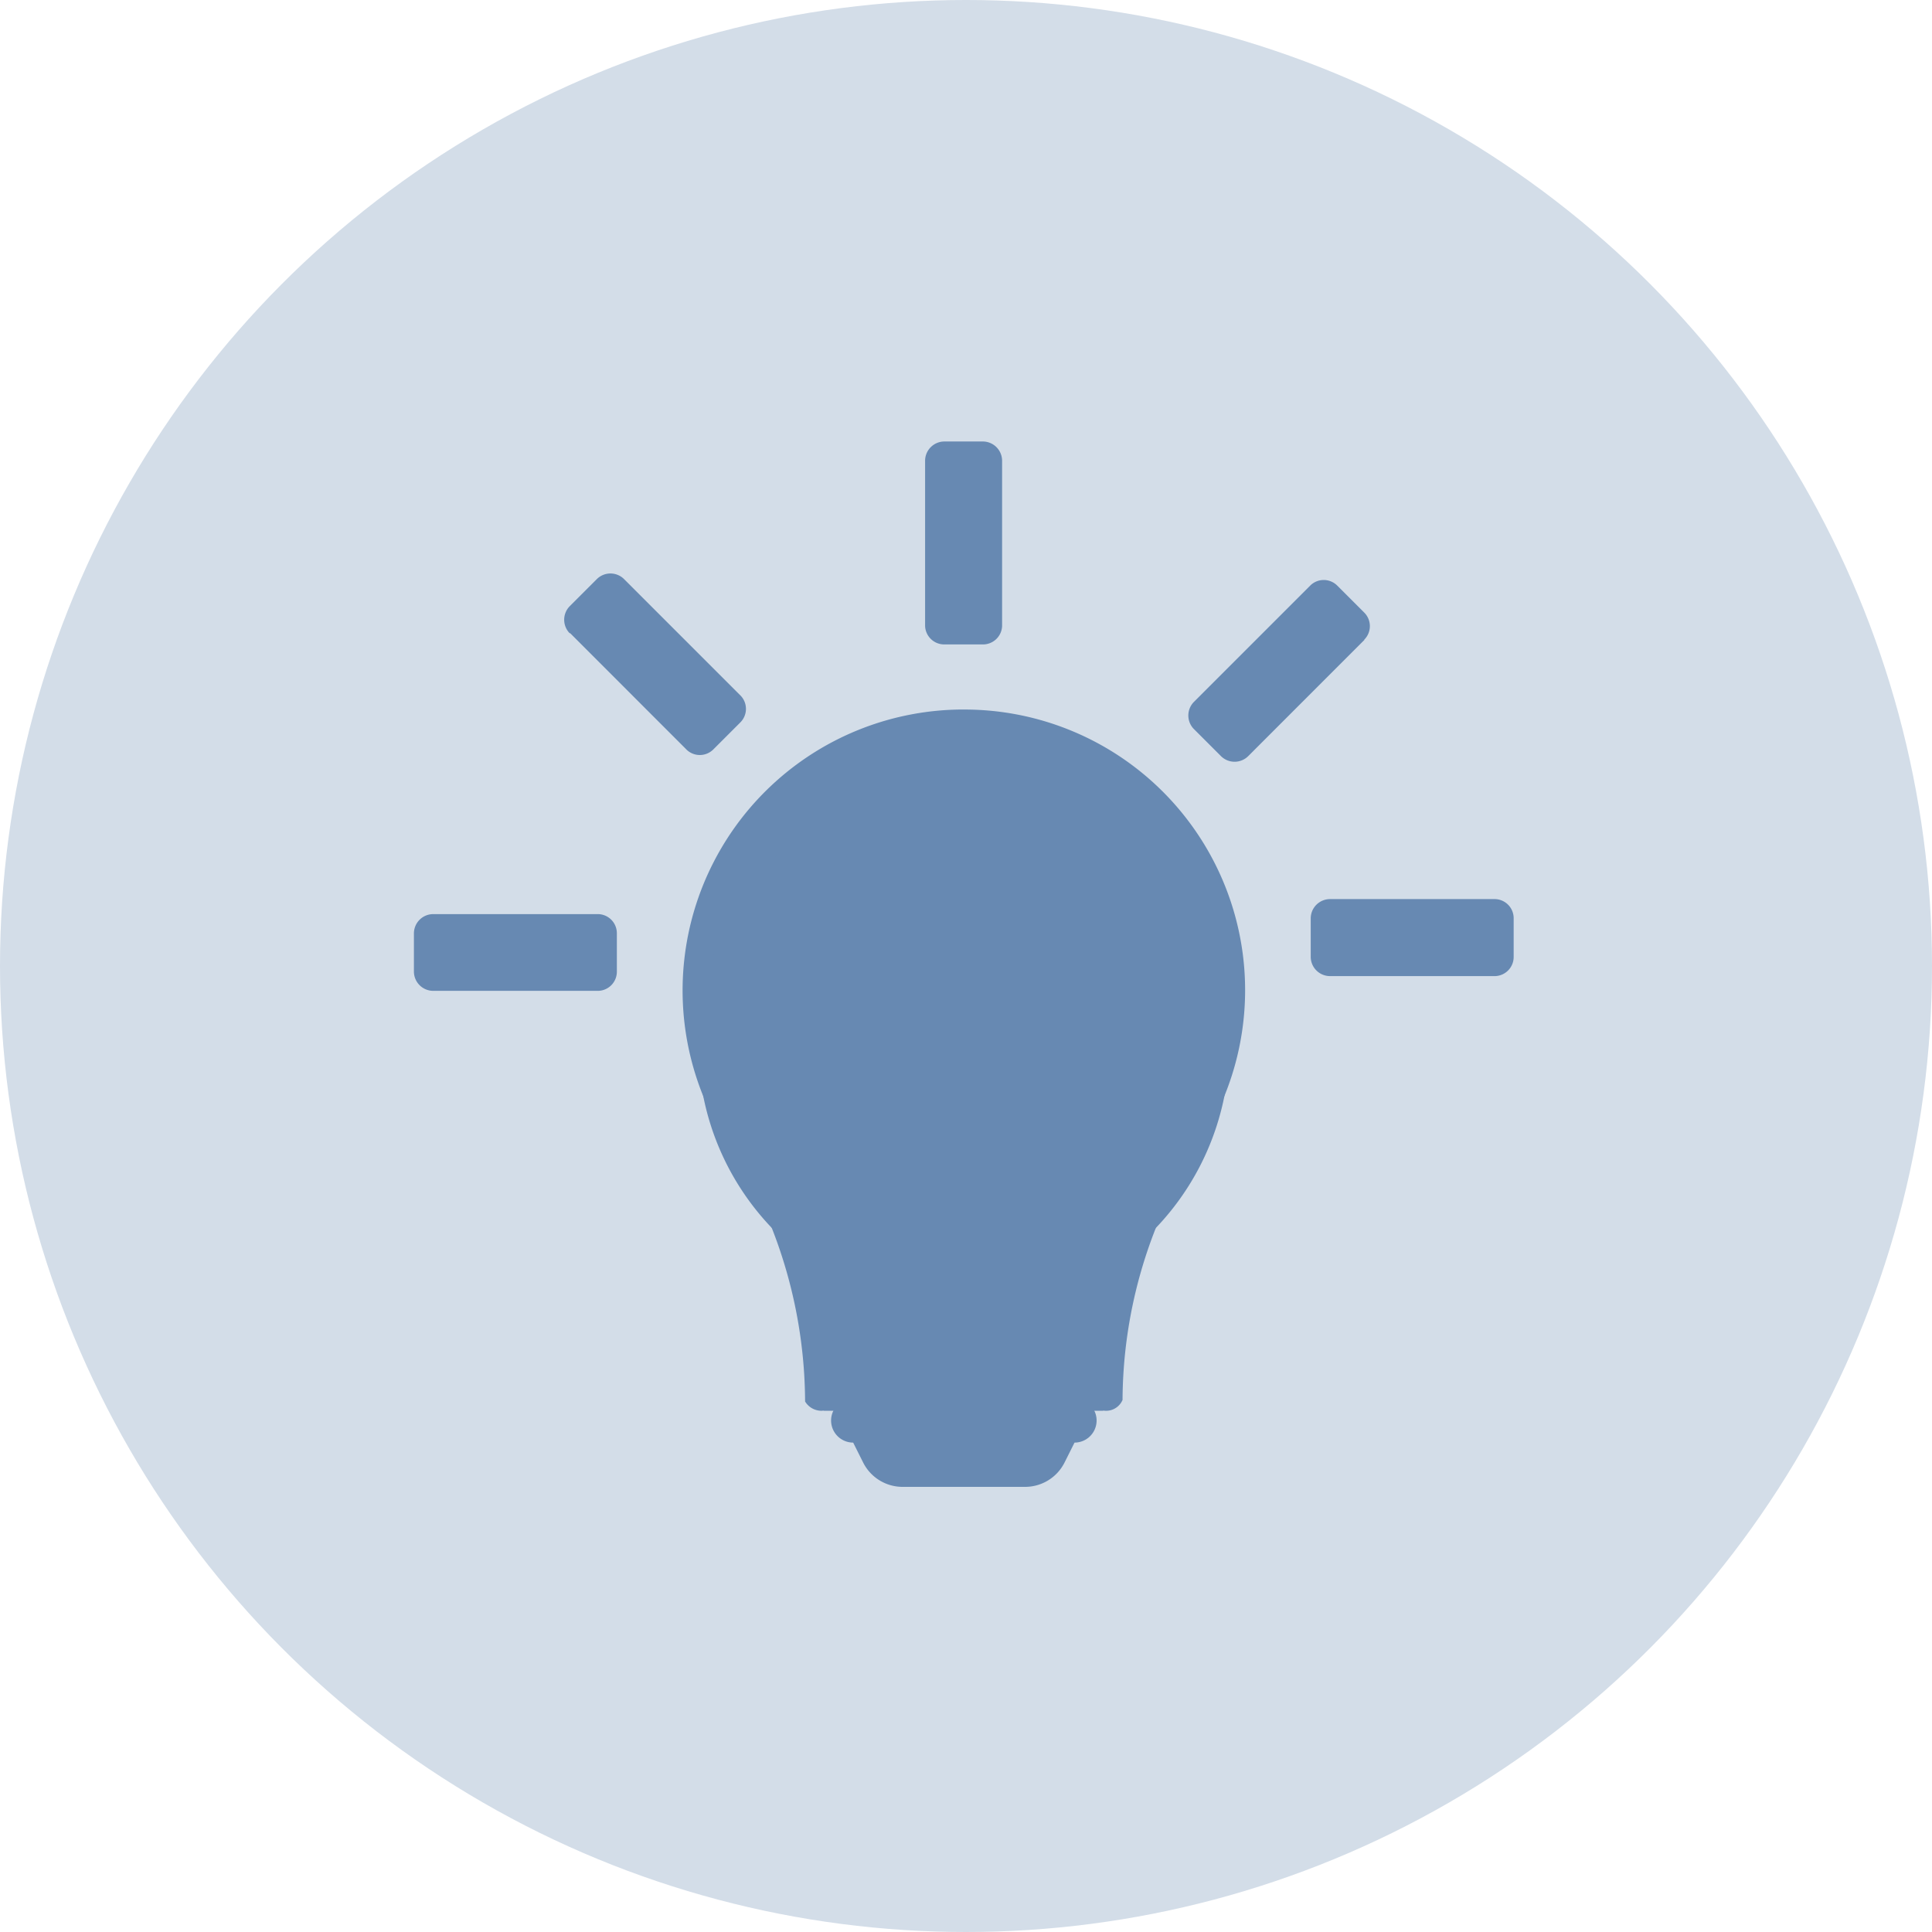
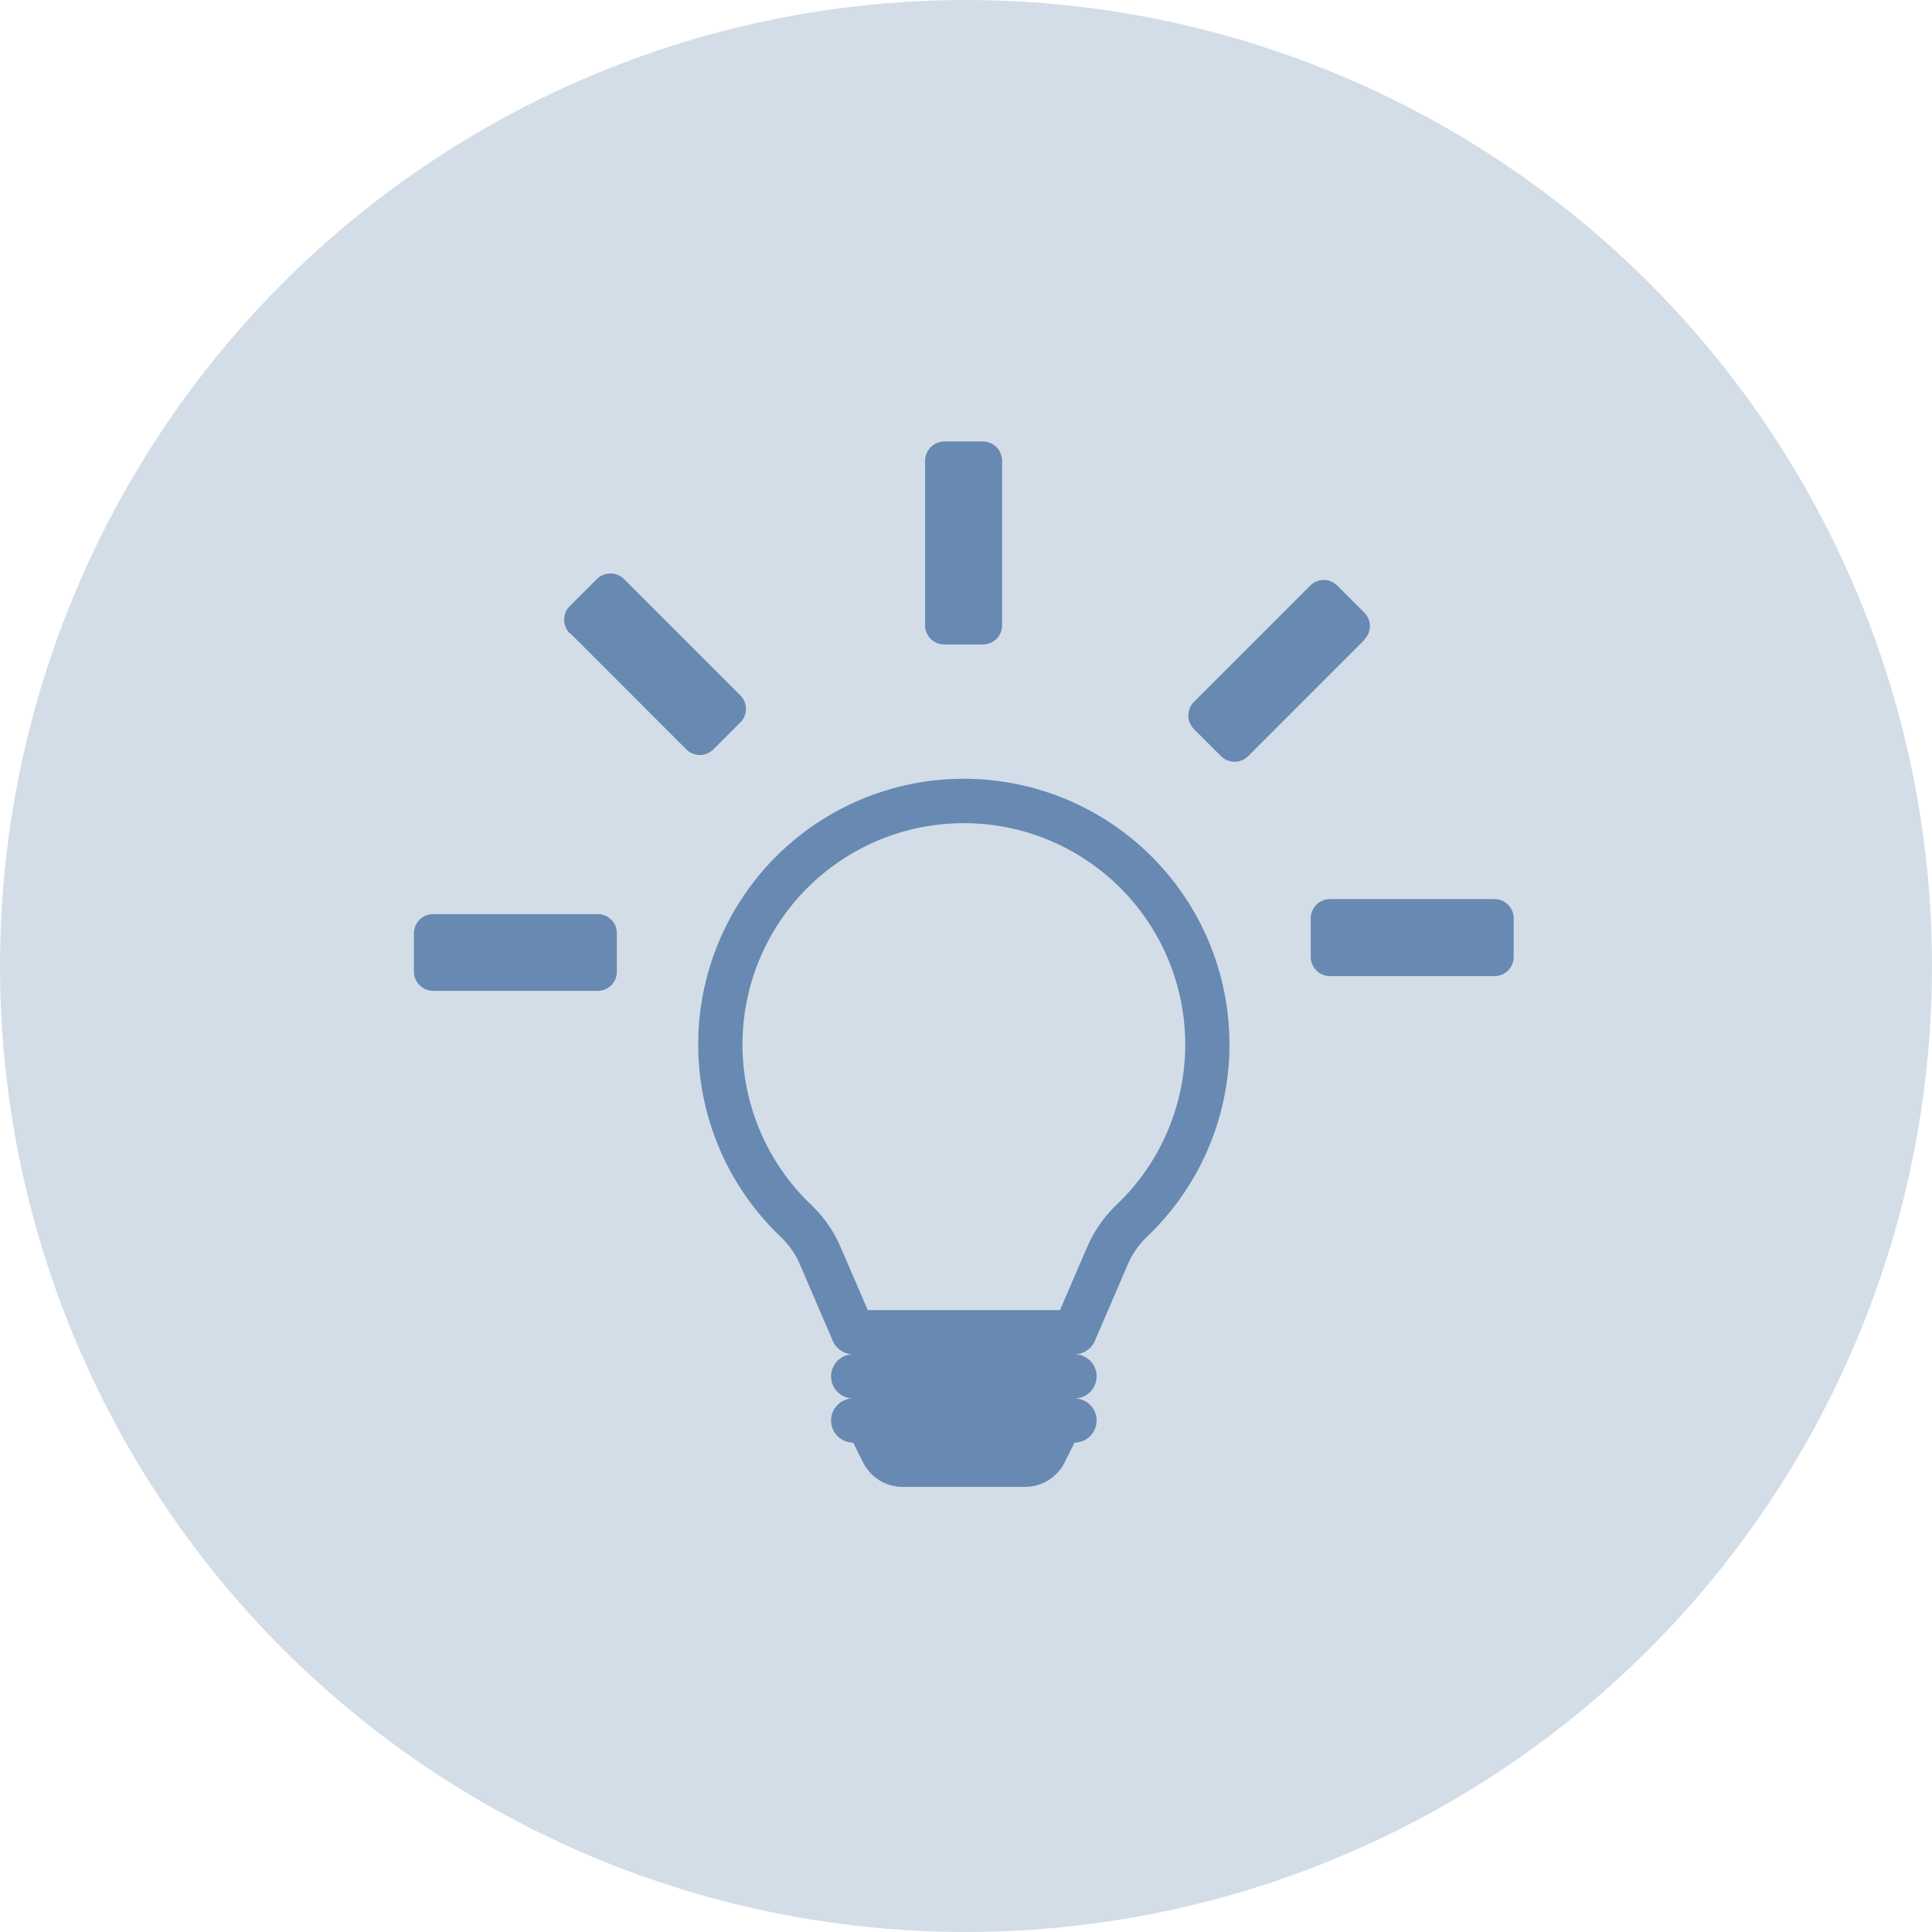
<svg xmlns="http://www.w3.org/2000/svg" width="70" height="70" viewBox="0 0 70 70">
  <g id="グループ_1804" data-name="グループ 1804" transform="translate(-768 -692)">
    <circle id="楕円形_293" data-name="楕円形 293" cx="35" cy="35" r="35" transform="translate(768 692)" fill="#d3dde8" />
    <g id="グループ_1796" data-name="グループ 1796" transform="translate(519.164 -298)">
      <g id="lightbulb" transform="translate(263.836 1006)">
        <path id="パス_1405" data-name="パス 1405" d="M134.966,29.795l.02-.02,0,0a.693.693,0,0,0-.016-.959l-.983-.983a.693.693,0,0,0-.959-.016l0,0-4.233,4.233a.7.7,0,0,0,0,.983l.983.983h0a.7.7,0,0,0,.983,0l4.212-4.214Z" transform="translate(-100.538 -22.618)" fill="#6789b2" />
        <path id="パス_1406" data-name="パス 1406" d="M91.119,14.883h1.39a.693.693,0,0,0,.692-.667h0V8.23a.7.7,0,0,0-.7-.7h-1.39a.7.7,0,0,0-.7.7v5.986h0a.694.694,0,0,0,.692.667Z" transform="translate(-71.893 -7.534)" fill="#6789b2" />
        <path id="パス_1407" data-name="パス 1407" d="M153.775,74.7a.693.693,0,0,0-.667-.692v0h-5.986a.7.7,0,0,0-.7.7v1.39a.7.7,0,0,0,.7.7h5.986v0a.694.694,0,0,0,.667-.693Z" transform="translate(-113.932 -57.432)" fill="#6789b2" />
-         <path id="パス_1408" data-name="パス 1408" d="M65.322,46.466a10.179,10.179,0,0,0-8.29,16.1h0a17.4,17.4,0,0,1,2.539,8.971.693.693,0,0,0,.592.337.6.6,0,0,0,.078-.008v.008H70.373v-.008a.647.647,0,0,0,.7-.385,17.164,17.164,0,0,1,2.8-9.306,10.169,10.169,0,0,0-8.549-15.708Z" transform="translate(-45.401 -36.759)" fill="#6789b2" />
        <path id="パス_1411" data-name="パス 1411" d="M22.785,76.187v0H16.8a.7.7,0,0,0-.7.695v1.39a.7.7,0,0,0,.7.695h5.986v0a.694.694,0,0,0,.667-.692V76.878A.694.694,0,0,0,22.785,76.187Z" transform="translate(-16.103 -59.067)" fill="#6789b2" />
-         <path id="パス_1412" data-name="パス 1412" d="M38.169,28.825,42.4,33.059l0,0a.692.692,0,0,0,.958-.016h0l.983-.983a.692.692,0,0,0,.016-.959l0,0-4.233-4.233a.7.7,0,0,0-.983,0l-.983.983a.7.7,0,0,0,0,.983Z" transform="translate(-32.515 -21.888)" fill="#6789b2" />
+         <path id="パス_1412" data-name="パス 1412" d="M38.169,28.825,42.4,33.059a.692.692,0,0,0,.958-.016h0l.983-.983a.692.692,0,0,0,.016-.959l0,0-4.233-4.233a.7.7,0,0,0-.983,0l-.983.983a.7.7,0,0,0,0,.983Z" transform="translate(-32.515 -21.888)" fill="#6789b2" />
      </g>
      <g id="lightbulb-2" data-name="lightbulb" transform="translate(274.134 1018.216)">
        <g id="グループ_1795" data-name="グループ 1795" transform="translate(0 0)">
          <path id="パス_1413" data-name="パス 1413" d="M24,9.616a9.624,9.624,0,1,1,16.319,6.913,3.122,3.122,0,0,0-.727.993L38.37,20.359a.8.8,0,0,1-.736.484.8.8,0,0,1,0,1.6.8.8,0,0,1,0,1.6l-.359.717a1.6,1.6,0,0,1-1.434.887H31.407a1.6,1.6,0,0,1-1.434-.887l-.359-.717a.8.8,0,1,1,0-1.6.8.8,0,1,1,0-1.6.8.8,0,0,1-.738-.484L27.655,17.52a3.15,3.15,0,0,0-.727-.991A9.6,9.6,0,0,1,24,9.616ZM33.624,1.6a8.02,8.02,0,0,0-5.58,13.781,4.71,4.71,0,0,1,1.084,1.509l1.015,2.353h6.964l1.014-2.353a4.71,4.71,0,0,1,1.084-1.509A8.02,8.02,0,0,0,33.624,1.6Z" transform="translate(-24 0.009)" fill="#6789b2" />
        </g>
      </g>
    </g>
  </g>
</svg>